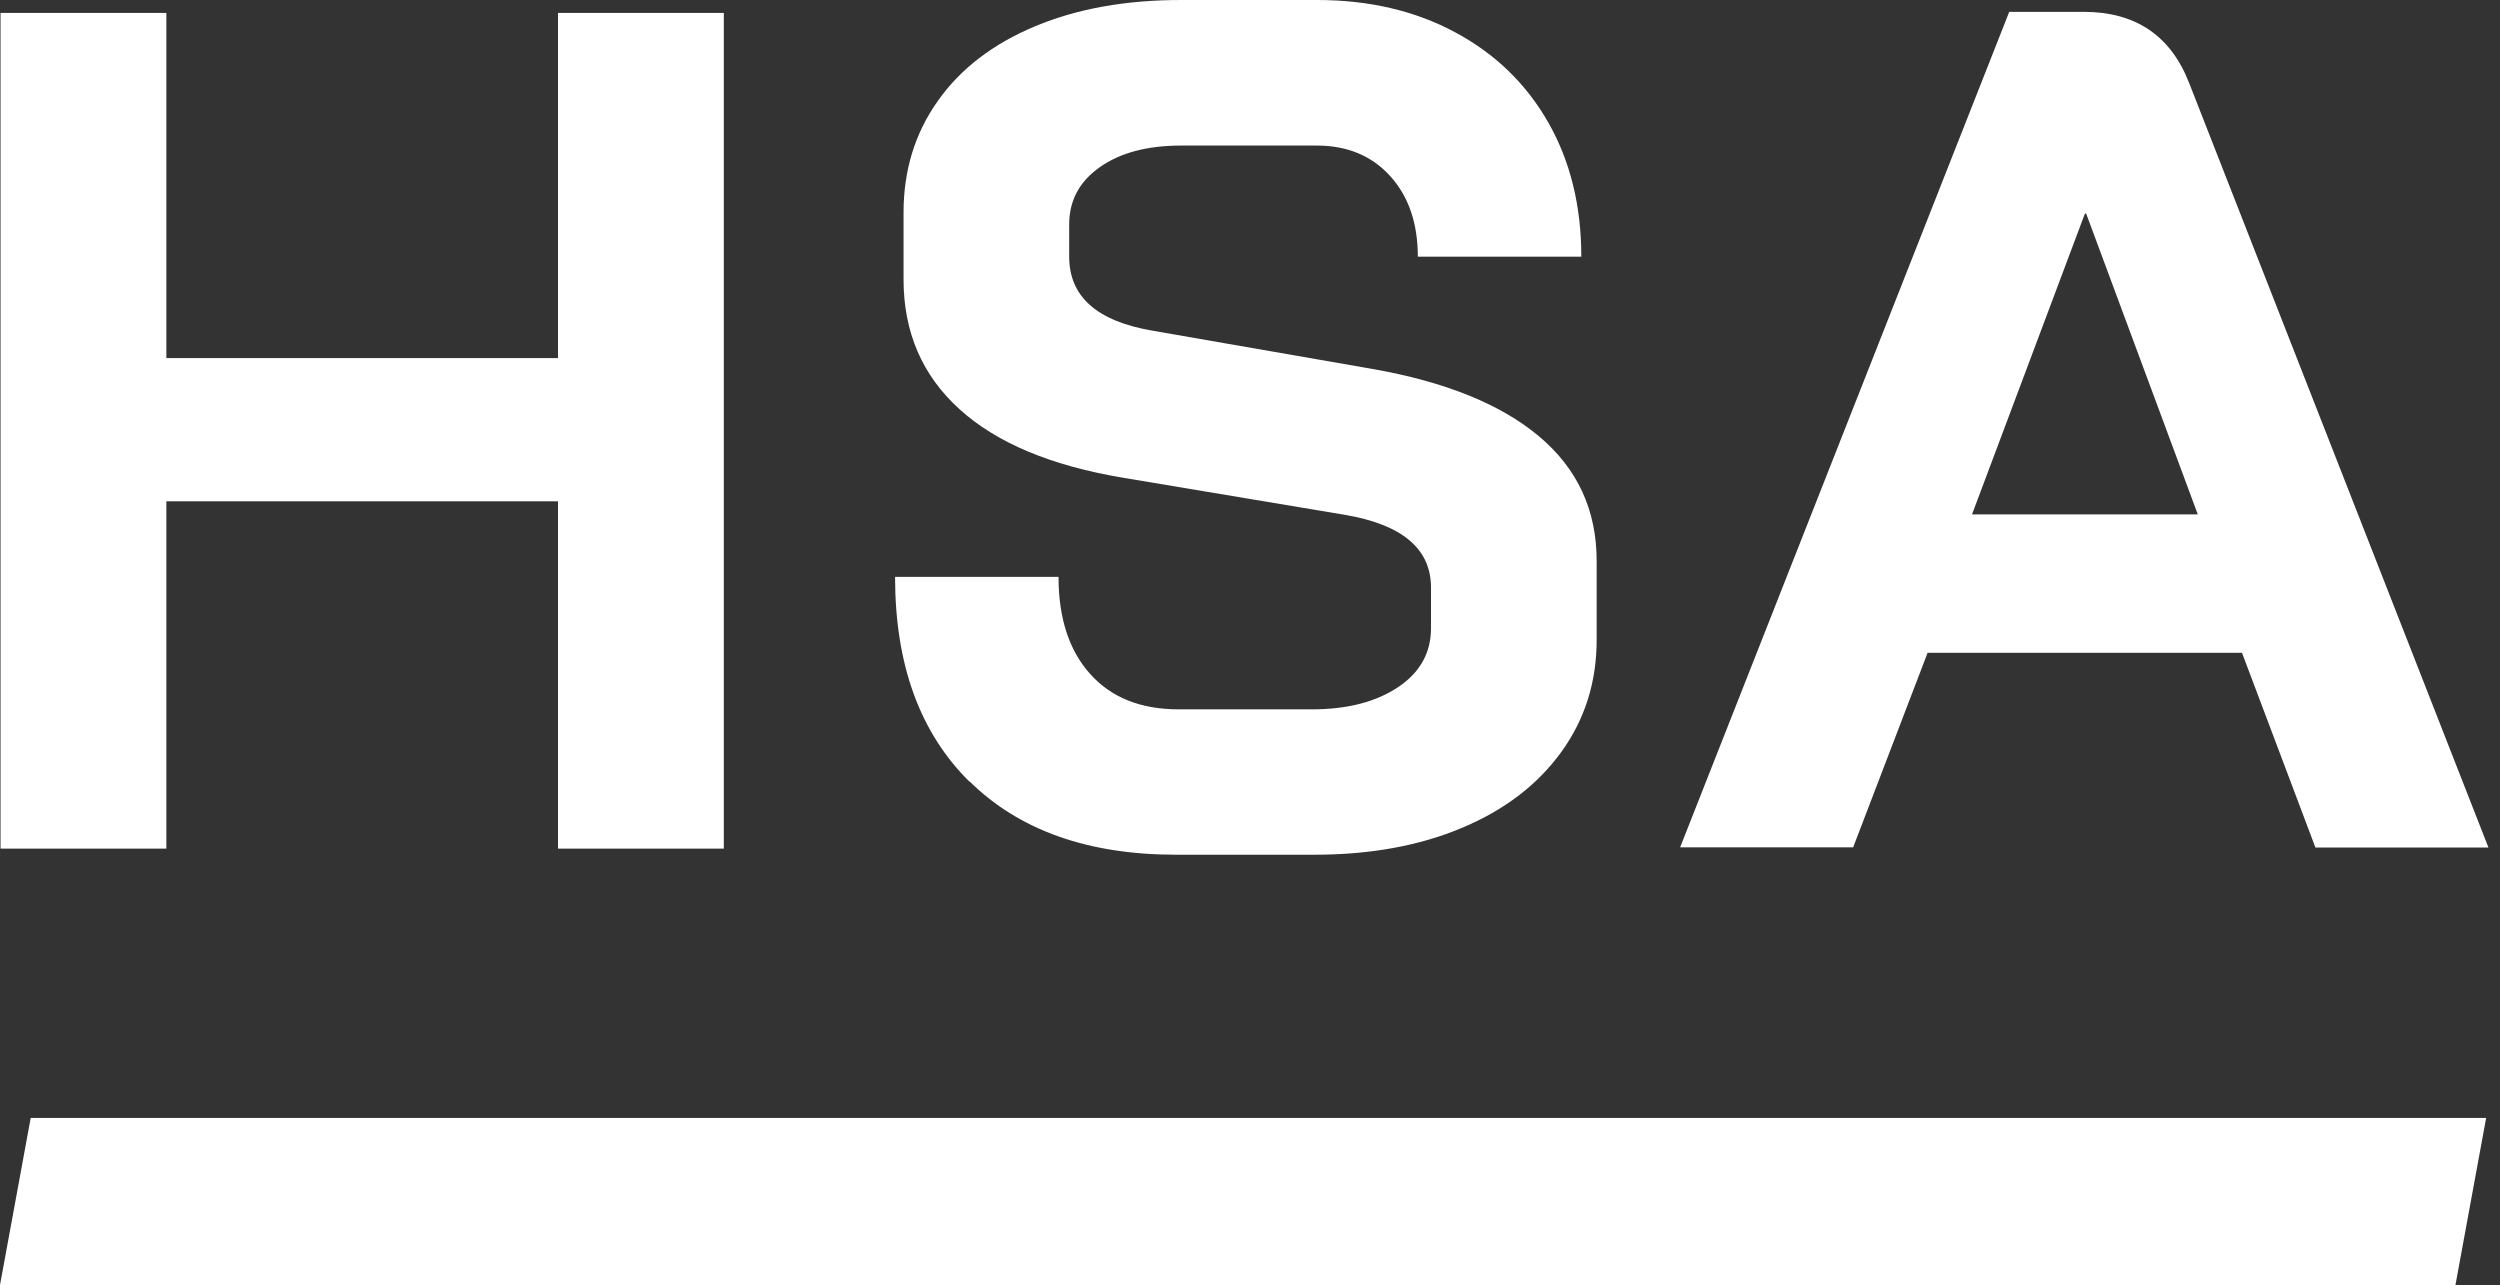
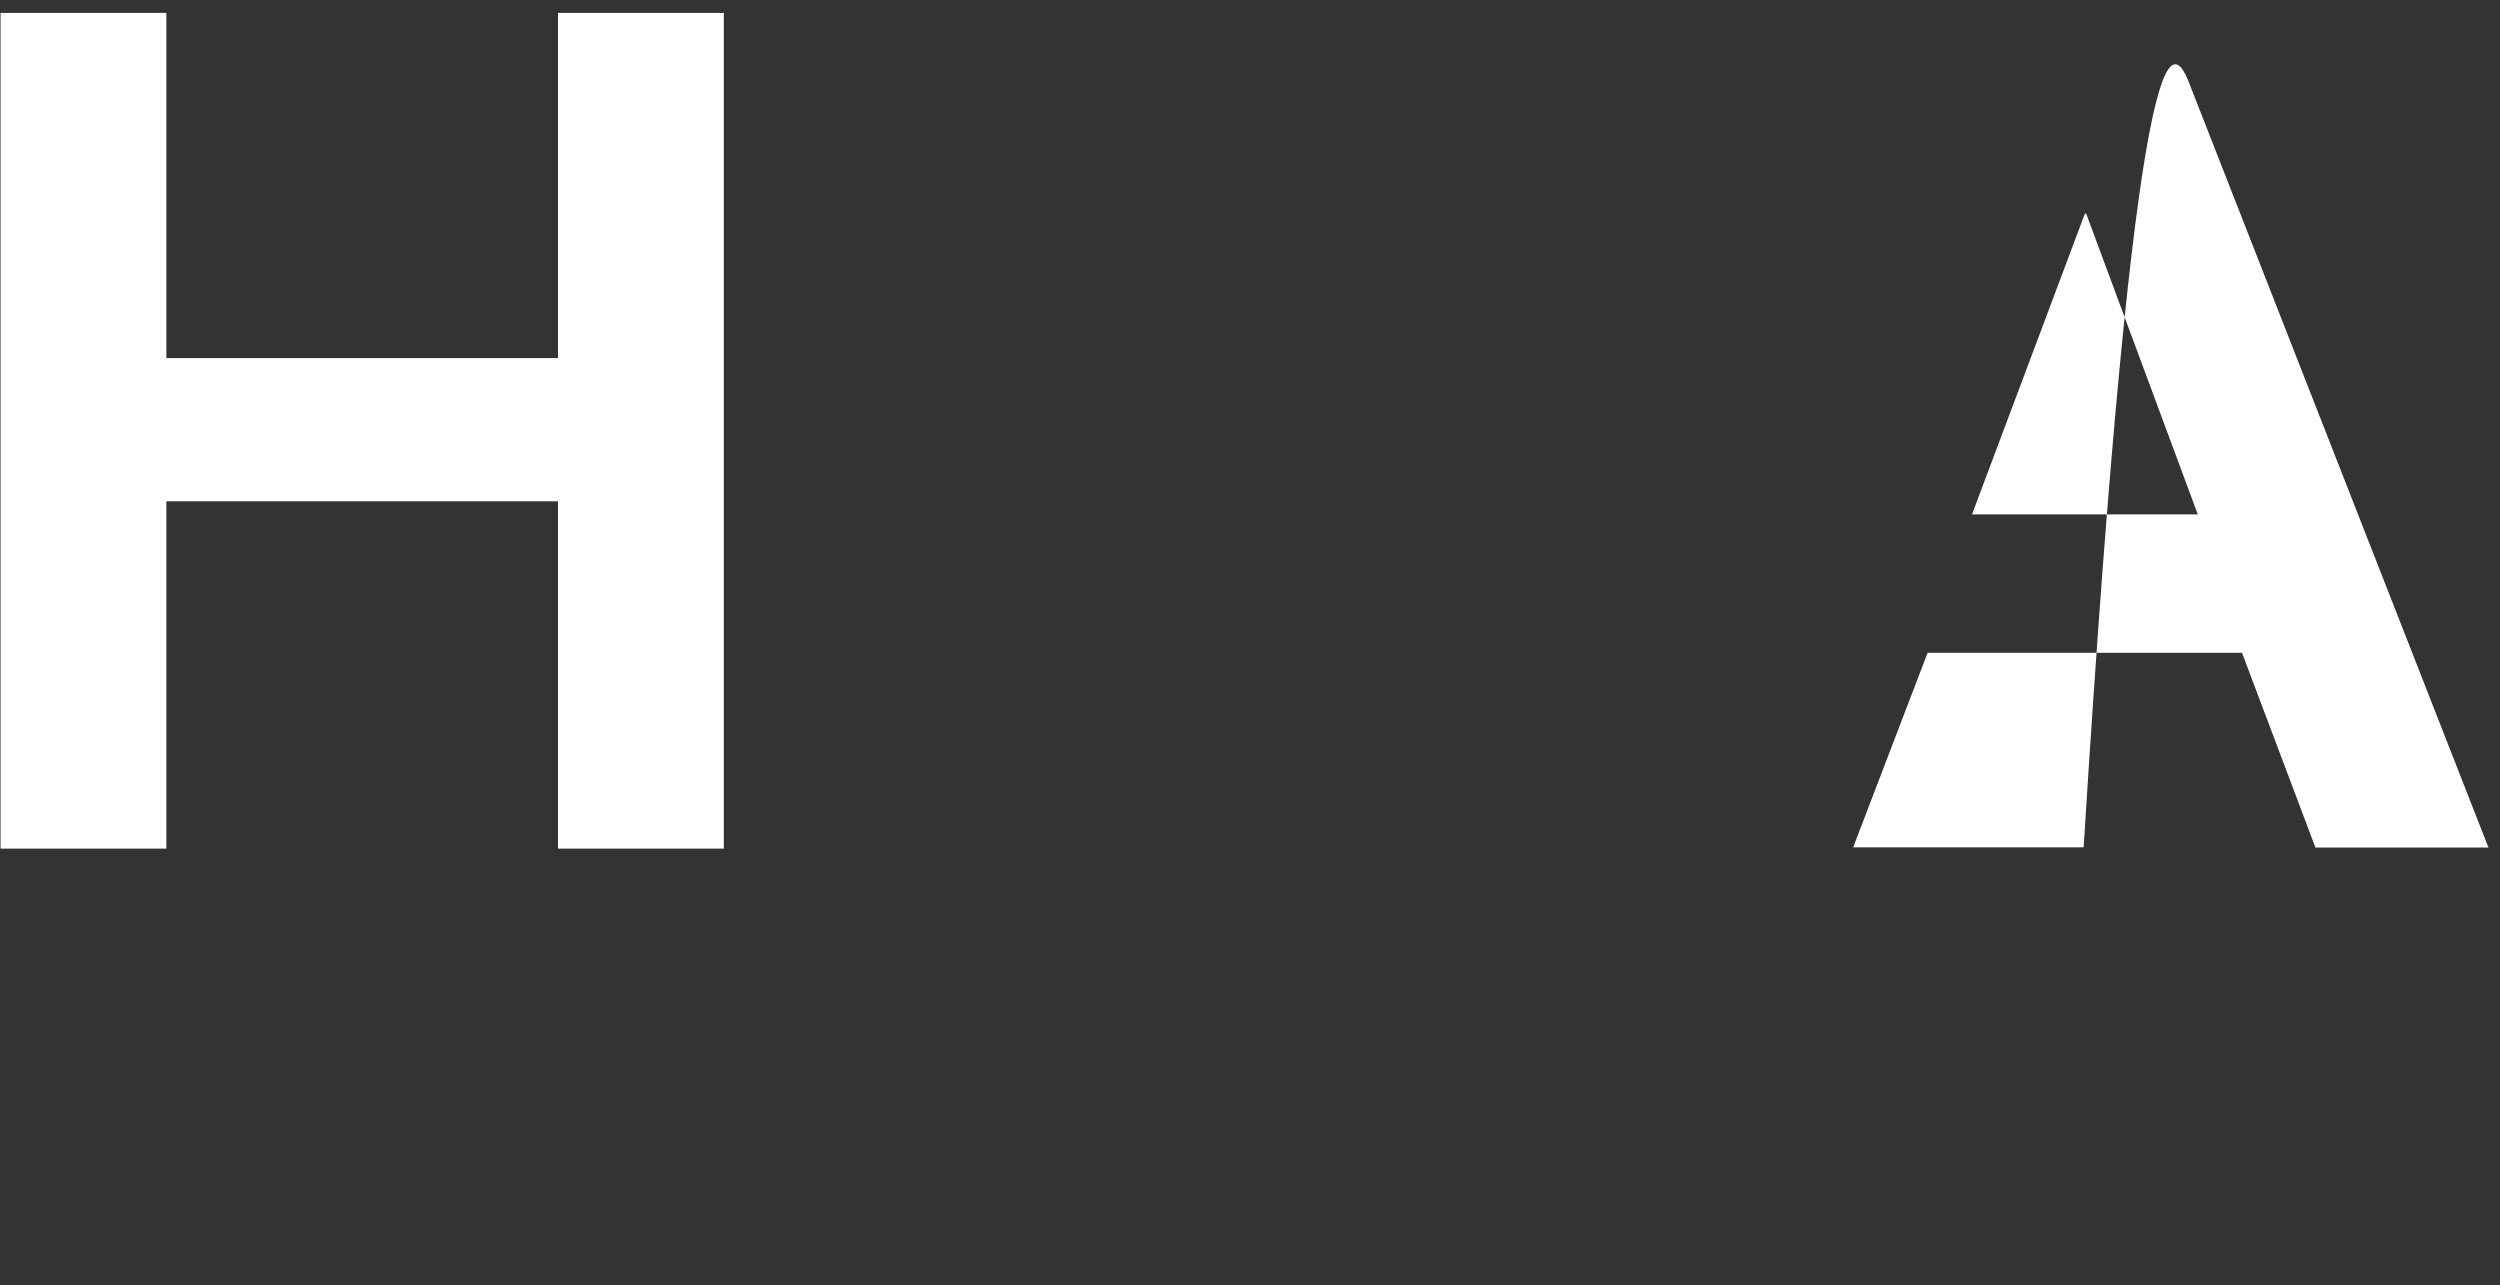
<svg xmlns="http://www.w3.org/2000/svg" width="107" height="55" viewBox="0 0 107 55" fill="none">
  <rect x="0" y="0" width="107" height="55" fill="#333333" stroke="none" />
-   <path d="M105.093 55H0L1.314 47.848H106.407L105.093 55Z" fill="white" />
  <path d="M0.023 0.553H7.12V15.326H23.882V0.553H30.979V36.321H23.882V21.456H7.12V36.321H0.023V0.553Z" fill="white" />
-   <path d="M41.494 33.456C39.368 31.358 38.309 28.439 38.309 24.69H45.305C45.305 26.465 45.761 27.848 46.666 28.854C47.571 29.86 48.831 30.36 50.447 30.36H56.152C57.66 30.36 58.881 30.045 59.832 29.415C60.776 28.785 61.247 27.94 61.247 26.887V25.151C61.247 23.484 60.01 22.447 57.544 22.032L48.081 20.45C44.996 19.935 42.654 18.959 41.061 17.508C39.468 16.063 38.672 14.212 38.672 11.961V9.096C38.672 7.29 39.159 5.7 40.141 4.317C41.115 2.935 42.507 1.874 44.308 1.122C46.109 0.369 48.189 0 50.555 0H56.369C58.595 0 60.567 0.461 62.283 1.383C63.999 2.305 65.322 3.588 66.265 5.239C67.208 6.891 67.68 8.811 67.68 10.986H60.683C60.683 9.557 60.288 8.404 59.5 7.536C58.711 6.668 57.668 6.23 56.361 6.23H50.547C49.109 6.23 47.95 6.537 47.076 7.152C46.202 7.767 45.761 8.581 45.761 9.603V10.986C45.761 12.691 46.944 13.743 49.31 14.15L58.719 15.787C61.835 16.332 64.224 17.293 65.871 18.675C67.517 20.058 68.337 21.833 68.337 24.014V27.387C68.337 29.192 67.834 30.79 66.821 32.188C65.809 33.586 64.394 34.669 62.577 35.43C60.76 36.198 58.65 36.582 56.253 36.582H50.338C46.566 36.582 43.62 35.538 41.494 33.44" fill="white" />
-   <path d="M84.402 22.017H94.066L89.288 9.142H89.234L84.402 22.017ZM95.976 27.94H82.501L79.315 36.267H71.909L85.995 0.507H89.18C91.407 0.507 92.915 1.529 93.703 3.572L106.506 36.275H99.1L95.961 27.948L95.976 27.94Z" fill="white" />
+   <path d="M84.402 22.017H94.066L89.288 9.142H89.234L84.402 22.017ZM95.976 27.94H82.501L79.315 36.267H71.909H89.18C91.407 0.507 92.915 1.529 93.703 3.572L106.506 36.275H99.1L95.961 27.948L95.976 27.94Z" fill="white" />
</svg>